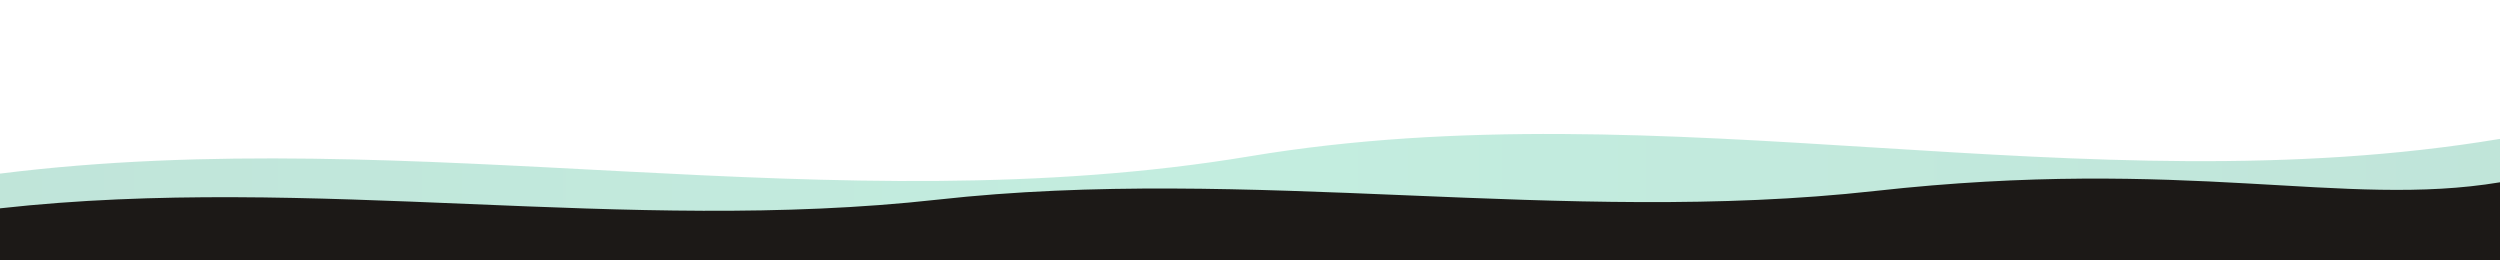
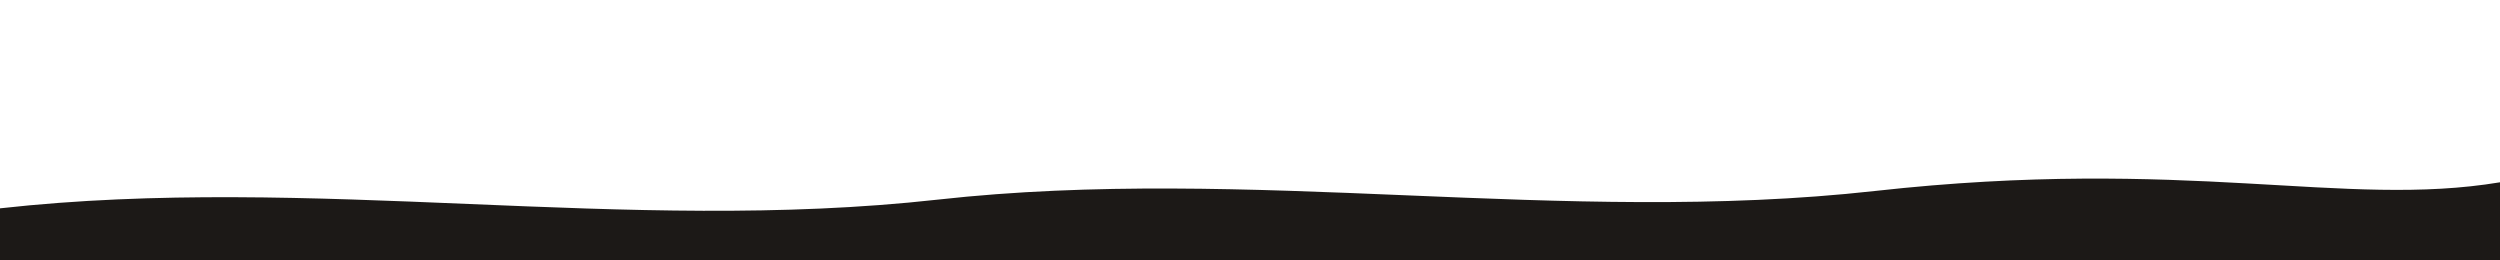
<svg xmlns="http://www.w3.org/2000/svg" viewBox="0 0 1440 150" preserveAspectRatio="none">
  <defs>
    <linearGradient id="emeraldGrad" x1="0%" y1="0%" x2="100%" y2="0%">
      <stop offset="0%" style="stop-color:#059669" />
      <stop offset="50%" style="stop-color:#10b981" />
      <stop offset="100%" style="stop-color:#059669" />
    </linearGradient>
  </defs>
-   <path d="M0,100 C240,70 480,130 720,90 C960,50 1200,120 1440,80 L1440,150 L0,150 Z" fill="url(#emeraldGrad)" opacity="0.25" />
  <path d="M0,120 C180,100 360,135 540,115 C720,95 900,130 1080,110 C1260,90 1350,120 1440,105 L1440,150 L0,150 Z" fill="#1c1917" />
</svg>